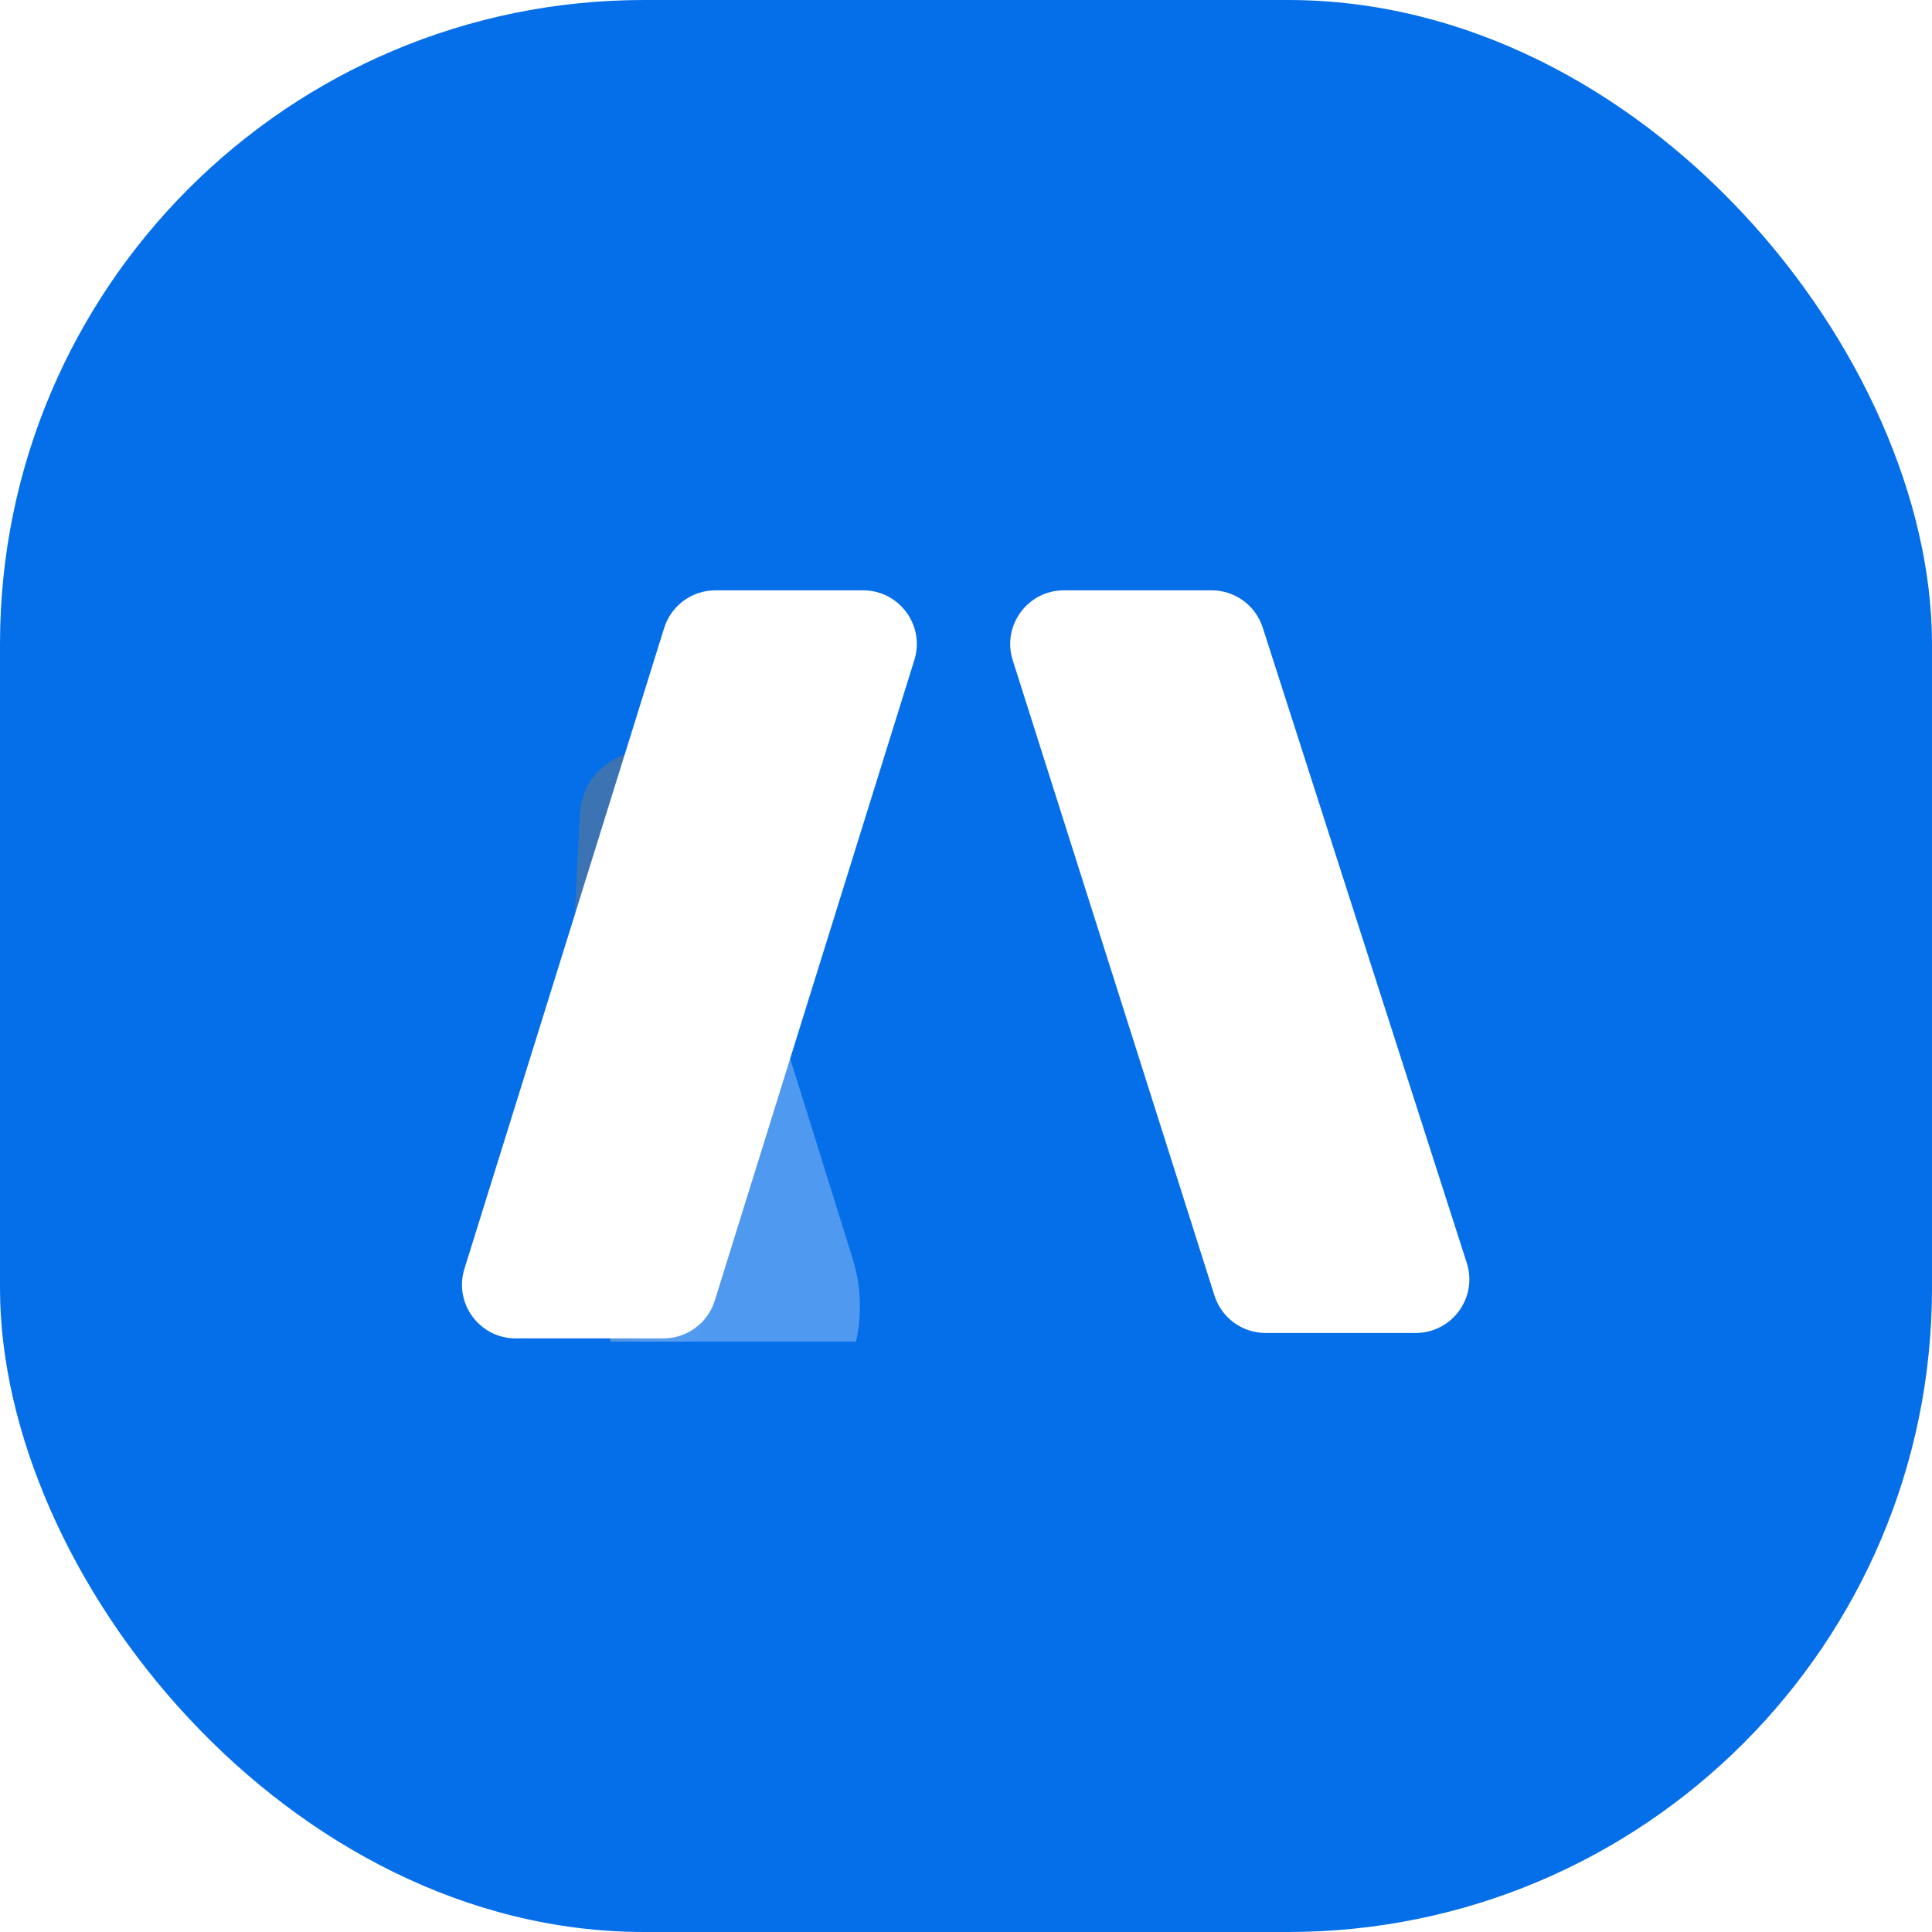
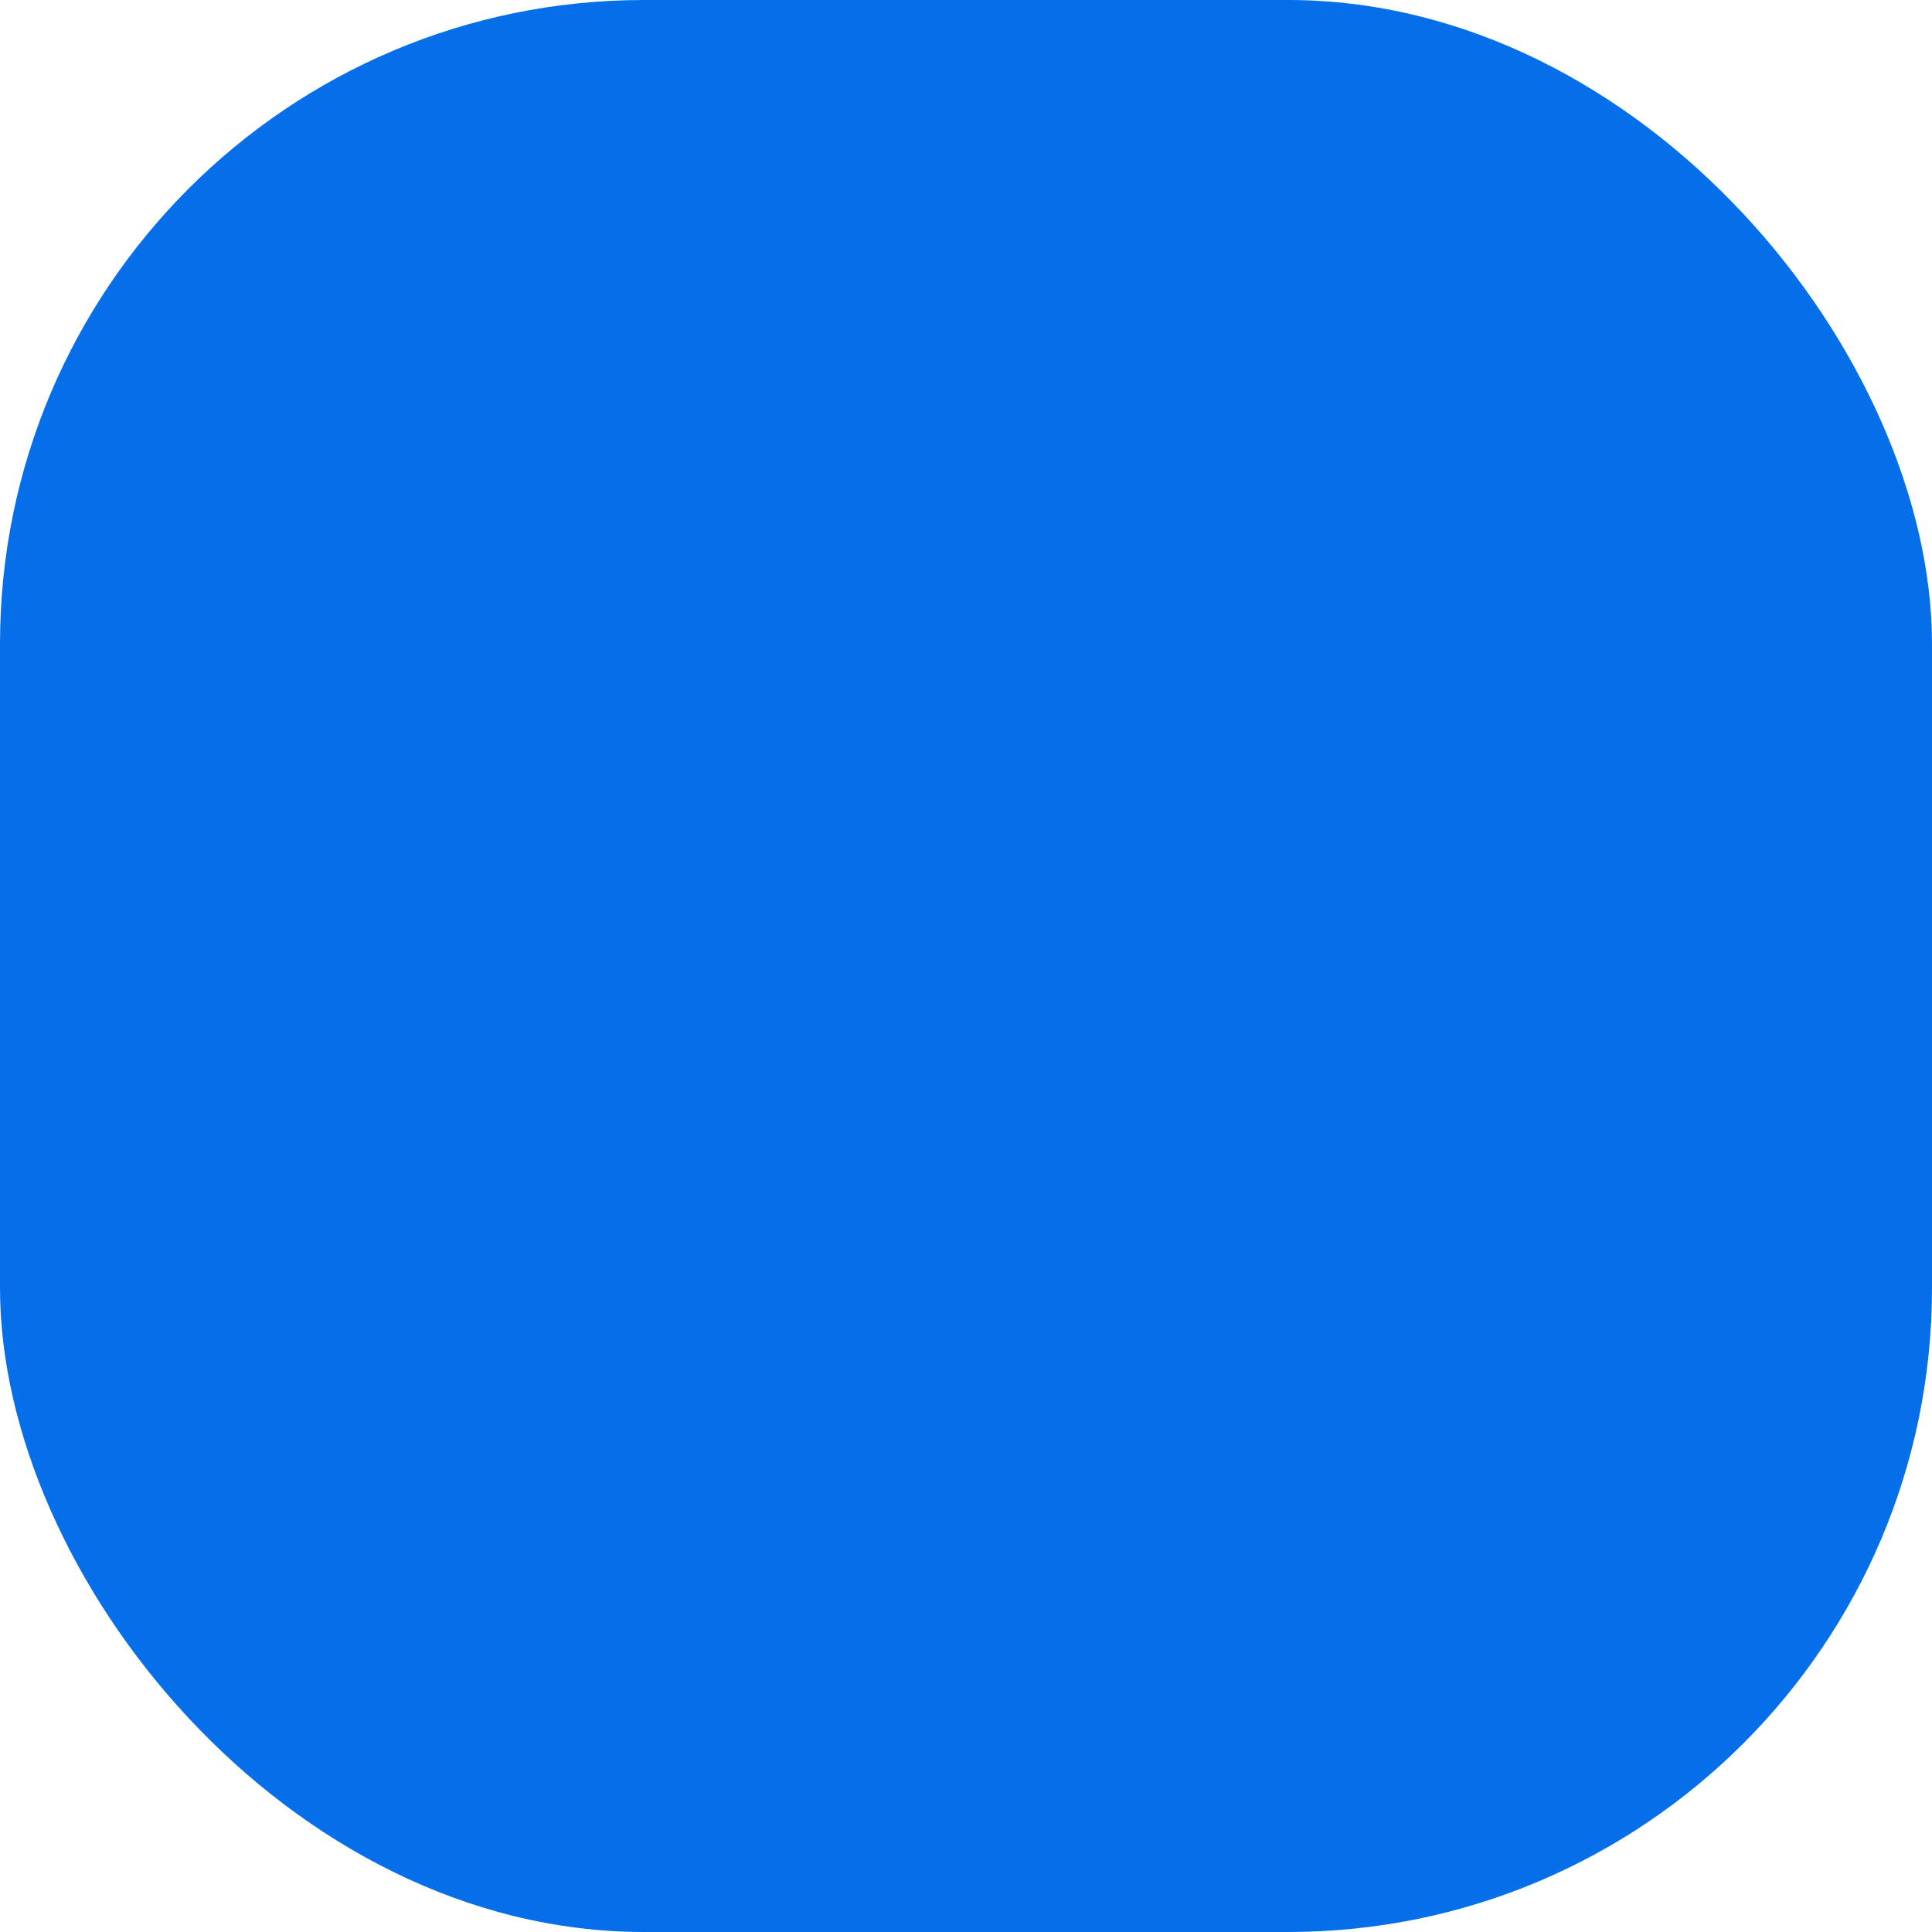
<svg xmlns="http://www.w3.org/2000/svg" width="36" height="36" viewBox="0 0 36 36" fill="none">
  <rect width="36" height="36" rx="12" fill="#056EE9" />
  <g clip-path="url(#clip0_15380_3339)">
    <path d="M23.529 11.694L27.331 23.533C27.538 24.178 27.057 24.838 26.379 24.838H23.583C23.147 24.838 22.762 24.556 22.63 24.141L18.871 12.303C18.666 11.658 19.147 11 19.824 11H22.577C23.011 11 23.396 11.28 23.529 11.694Z" fill="white" />
    <g filter="url(#filter0_i_15380_3339)">
-       <path opacity="0.3" d="M19.887 20.45L17.206 11.862C17.046 11.349 16.571 11 16.034 11C15.379 11 14.84 11.513 14.807 12.166L14.48 18.585C14.468 18.813 14.495 19.041 14.561 19.26L16.016 24.125C16.143 24.548 16.532 24.838 16.974 24.838H18.327C18.762 24.838 19.148 24.557 19.28 24.142L19.882 22.255C20.069 21.668 20.071 21.038 19.887 20.45Z" fill="white" />
-       <path d="M19.887 20.45L17.206 11.862C17.046 11.349 16.571 11 16.034 11C15.379 11 14.84 11.513 14.807 12.166L14.48 18.585C14.468 18.813 14.495 19.041 14.561 19.26L16.016 24.125C16.143 24.548 16.532 24.838 16.974 24.838H18.327C18.762 24.838 19.148 24.557 19.28 24.142L19.882 22.255C20.069 21.668 20.071 21.038 19.887 20.45Z" fill="url(#paint0_linear_15380_3339)" />
-     </g>
-     <path d="M13.329 11H16.083C16.757 11 17.238 11.654 17.038 12.297L13.318 24.237C13.187 24.655 12.8 24.939 12.363 24.939H9.609C8.935 24.939 8.454 24.286 8.654 23.642L12.375 11.703C12.505 11.285 12.892 11 13.329 11Z" fill="white" />
+       </g>
  </g>
  <defs>
    <filter id="filter0_i_15380_3339" x="10.477" y="11" width="9.546" height="16.838" filterUnits="userSpaceOnUse" color-interpolation-filters="sRGB">
      <feFlood flood-opacity="0" result="BackgroundImageFix" />
      <feBlend mode="normal" in="SourceGraphic" in2="BackgroundImageFix" result="shape" />
      <feColorMatrix in="SourceAlpha" type="matrix" values="0 0 0 0 0 0 0 0 0 0 0 0 0 0 0 0 0 0 127 0" result="hardAlpha" />
      <feOffset dx="-4" dy="3" />
      <feGaussianBlur stdDeviation="2" />
      <feComposite in2="hardAlpha" operator="arithmetic" k2="-1" k3="1" />
      <feColorMatrix type="matrix" values="0 0 0 0 0.904 0 0 0 0 0.893 0 0 0 0 0.893 0 0 0 0.4 0" />
      <feBlend mode="normal" in2="shape" result="effect1_innerShadow_15380_3339" />
    </filter>
    <linearGradient id="paint0_linear_15380_3339" x1="15.5" y1="17.125" x2="18.375" y2="17.875" gradientUnits="userSpaceOnUse">
      <stop stop-opacity="0.25" />
      <stop offset="0.911" stop-color="white" stop-opacity="0" />
    </linearGradient>
    <clipPath id="clip0_15380_3339">
-       <rect width="19.5" height="14" fill="white" transform="translate(8.25 11)" />
-     </clipPath>
+       </clipPath>
  </defs>
</svg>